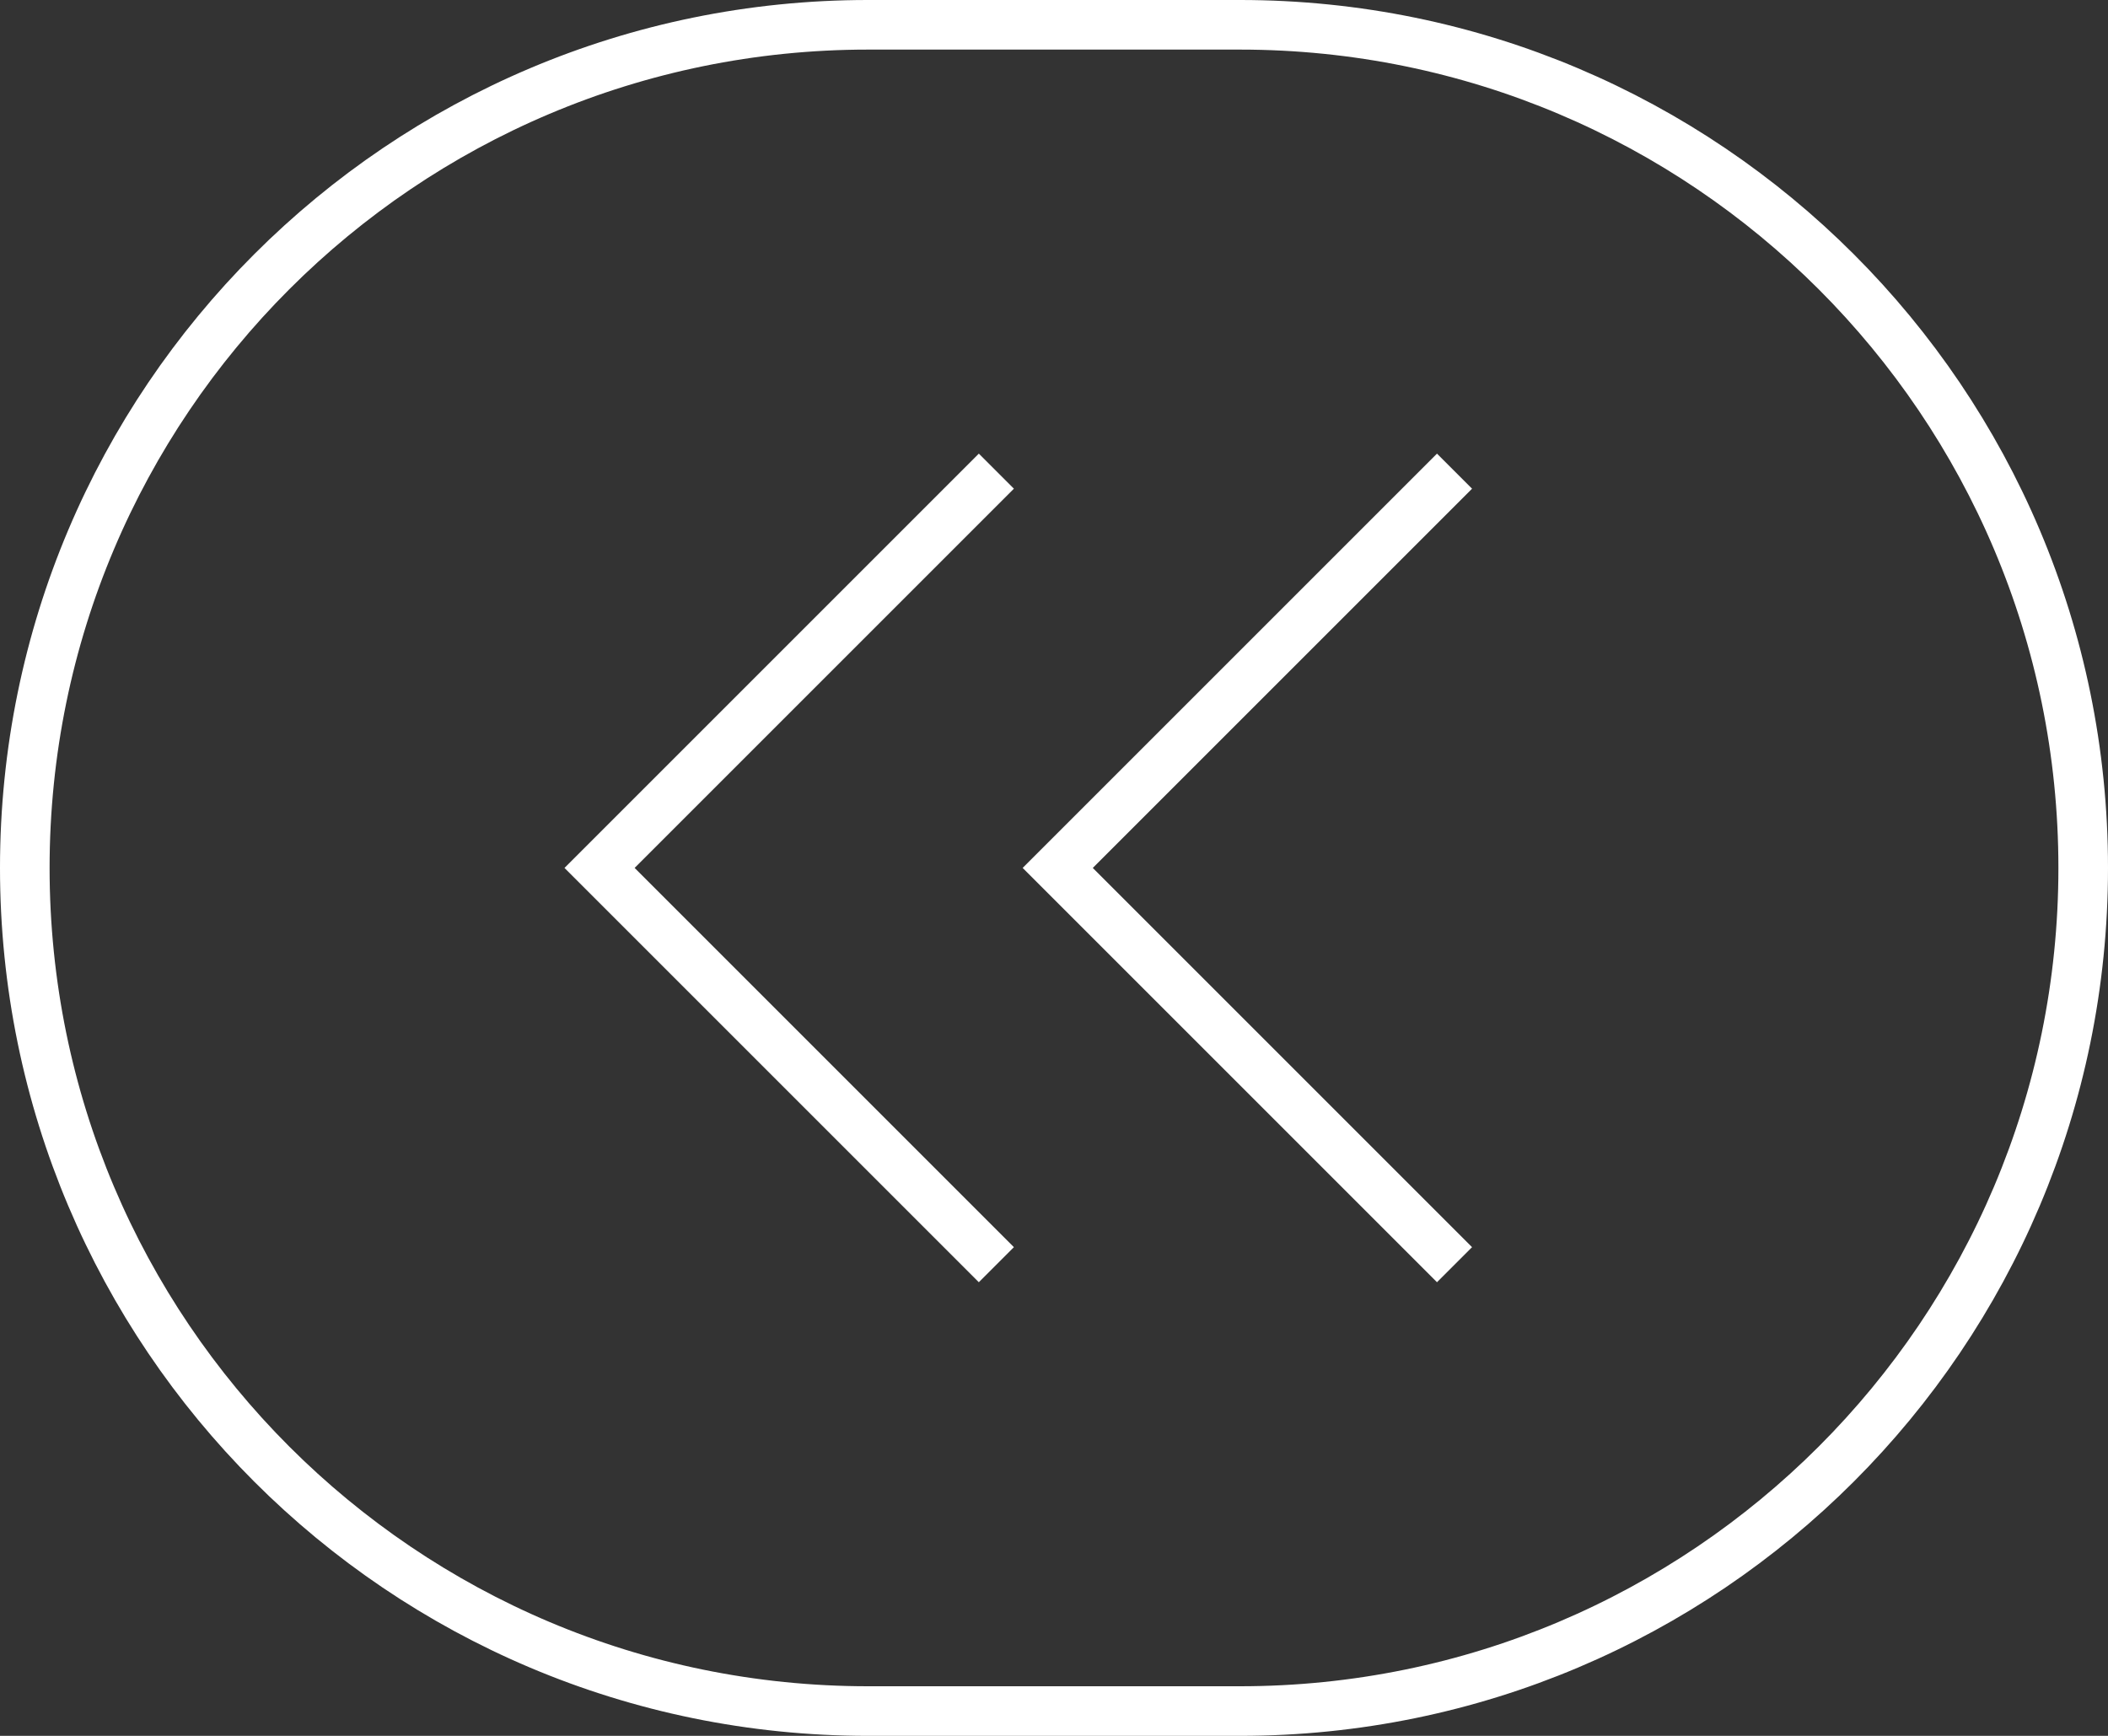
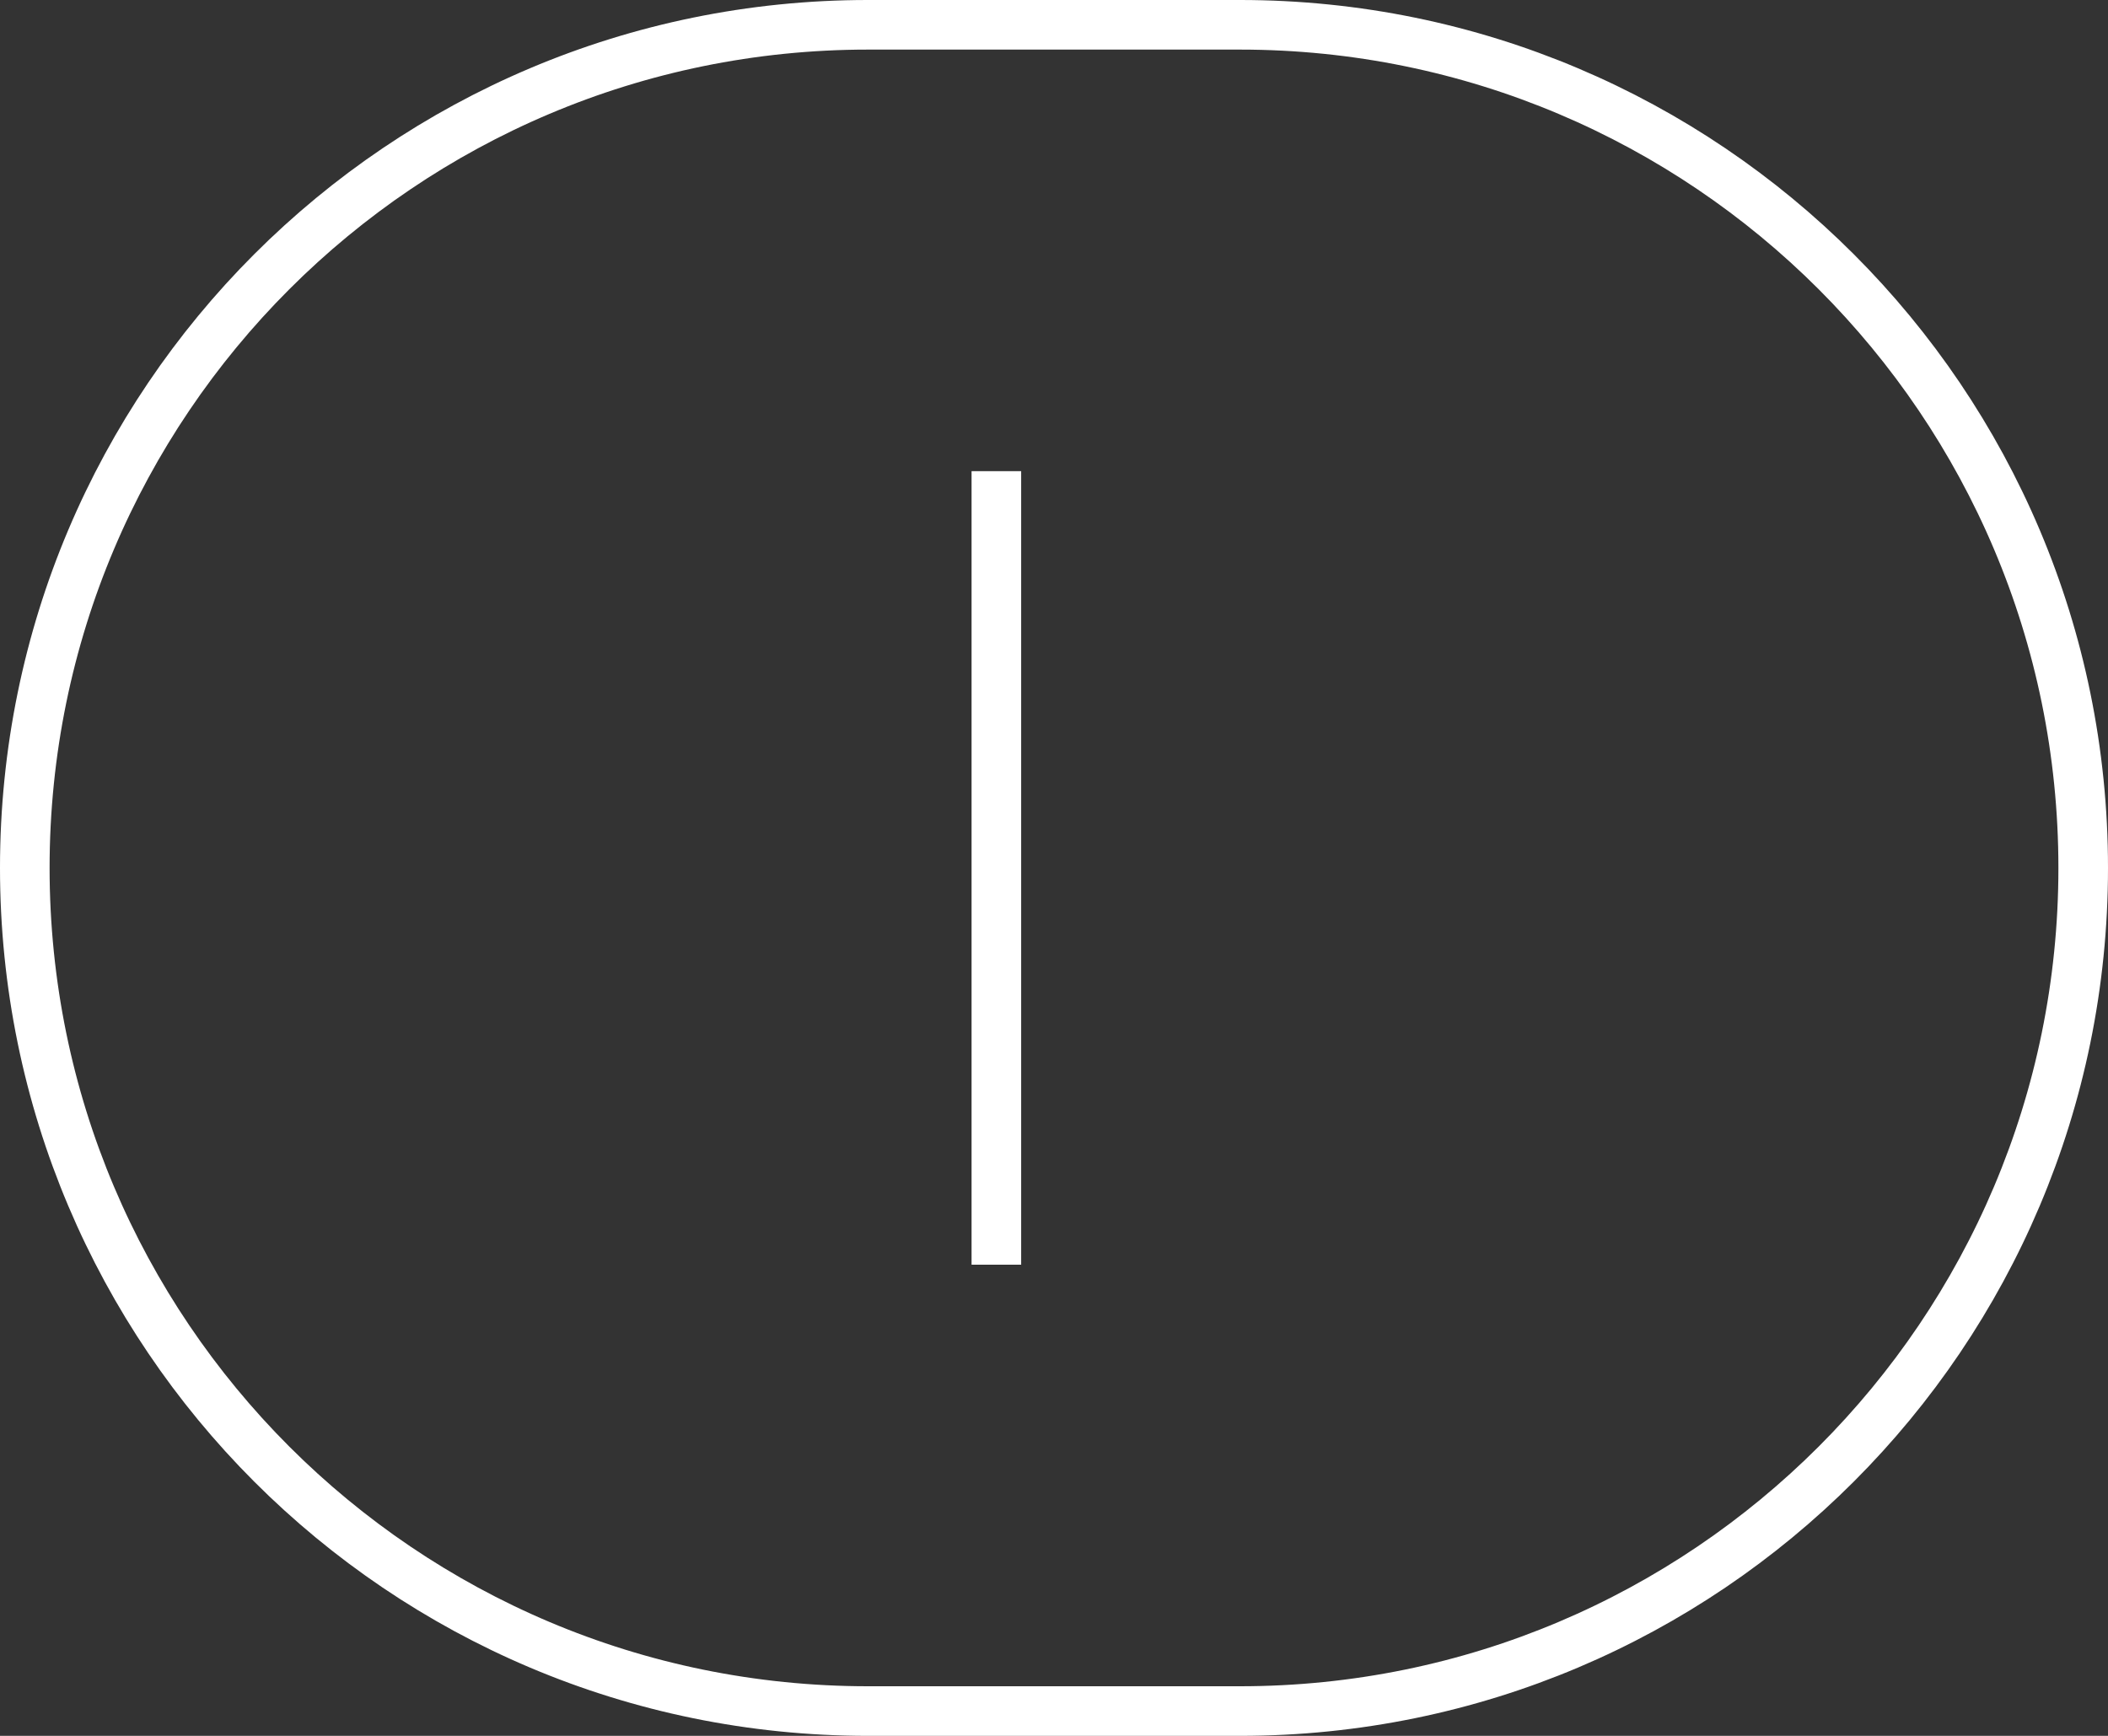
<svg xmlns="http://www.w3.org/2000/svg" width="85" height="70" viewBox="0 0 85 70" fill="none">
  <rect x="0" y="0" width="85" height="70" fill="#333333" stroke="none" />
  <path d="M84 35C84 53.778 68.778 69 50 69L35 69C16.222 69 1 53.778 1 35C1 16.222 16.222 1 35 1L50 1C68.778 1 84 16.222 84 35Z" stroke="white" stroke-width="2" />
-   <path d="M58.65 19L42.65 35L58.65 51" stroke="white" stroke-width="2" />
-   <path d="M40.176 19L24.176 35L40.176 51" stroke="white" stroke-width="2" />
+   <path d="M40.176 19L40.176 51" stroke="white" stroke-width="2" />
</svg>